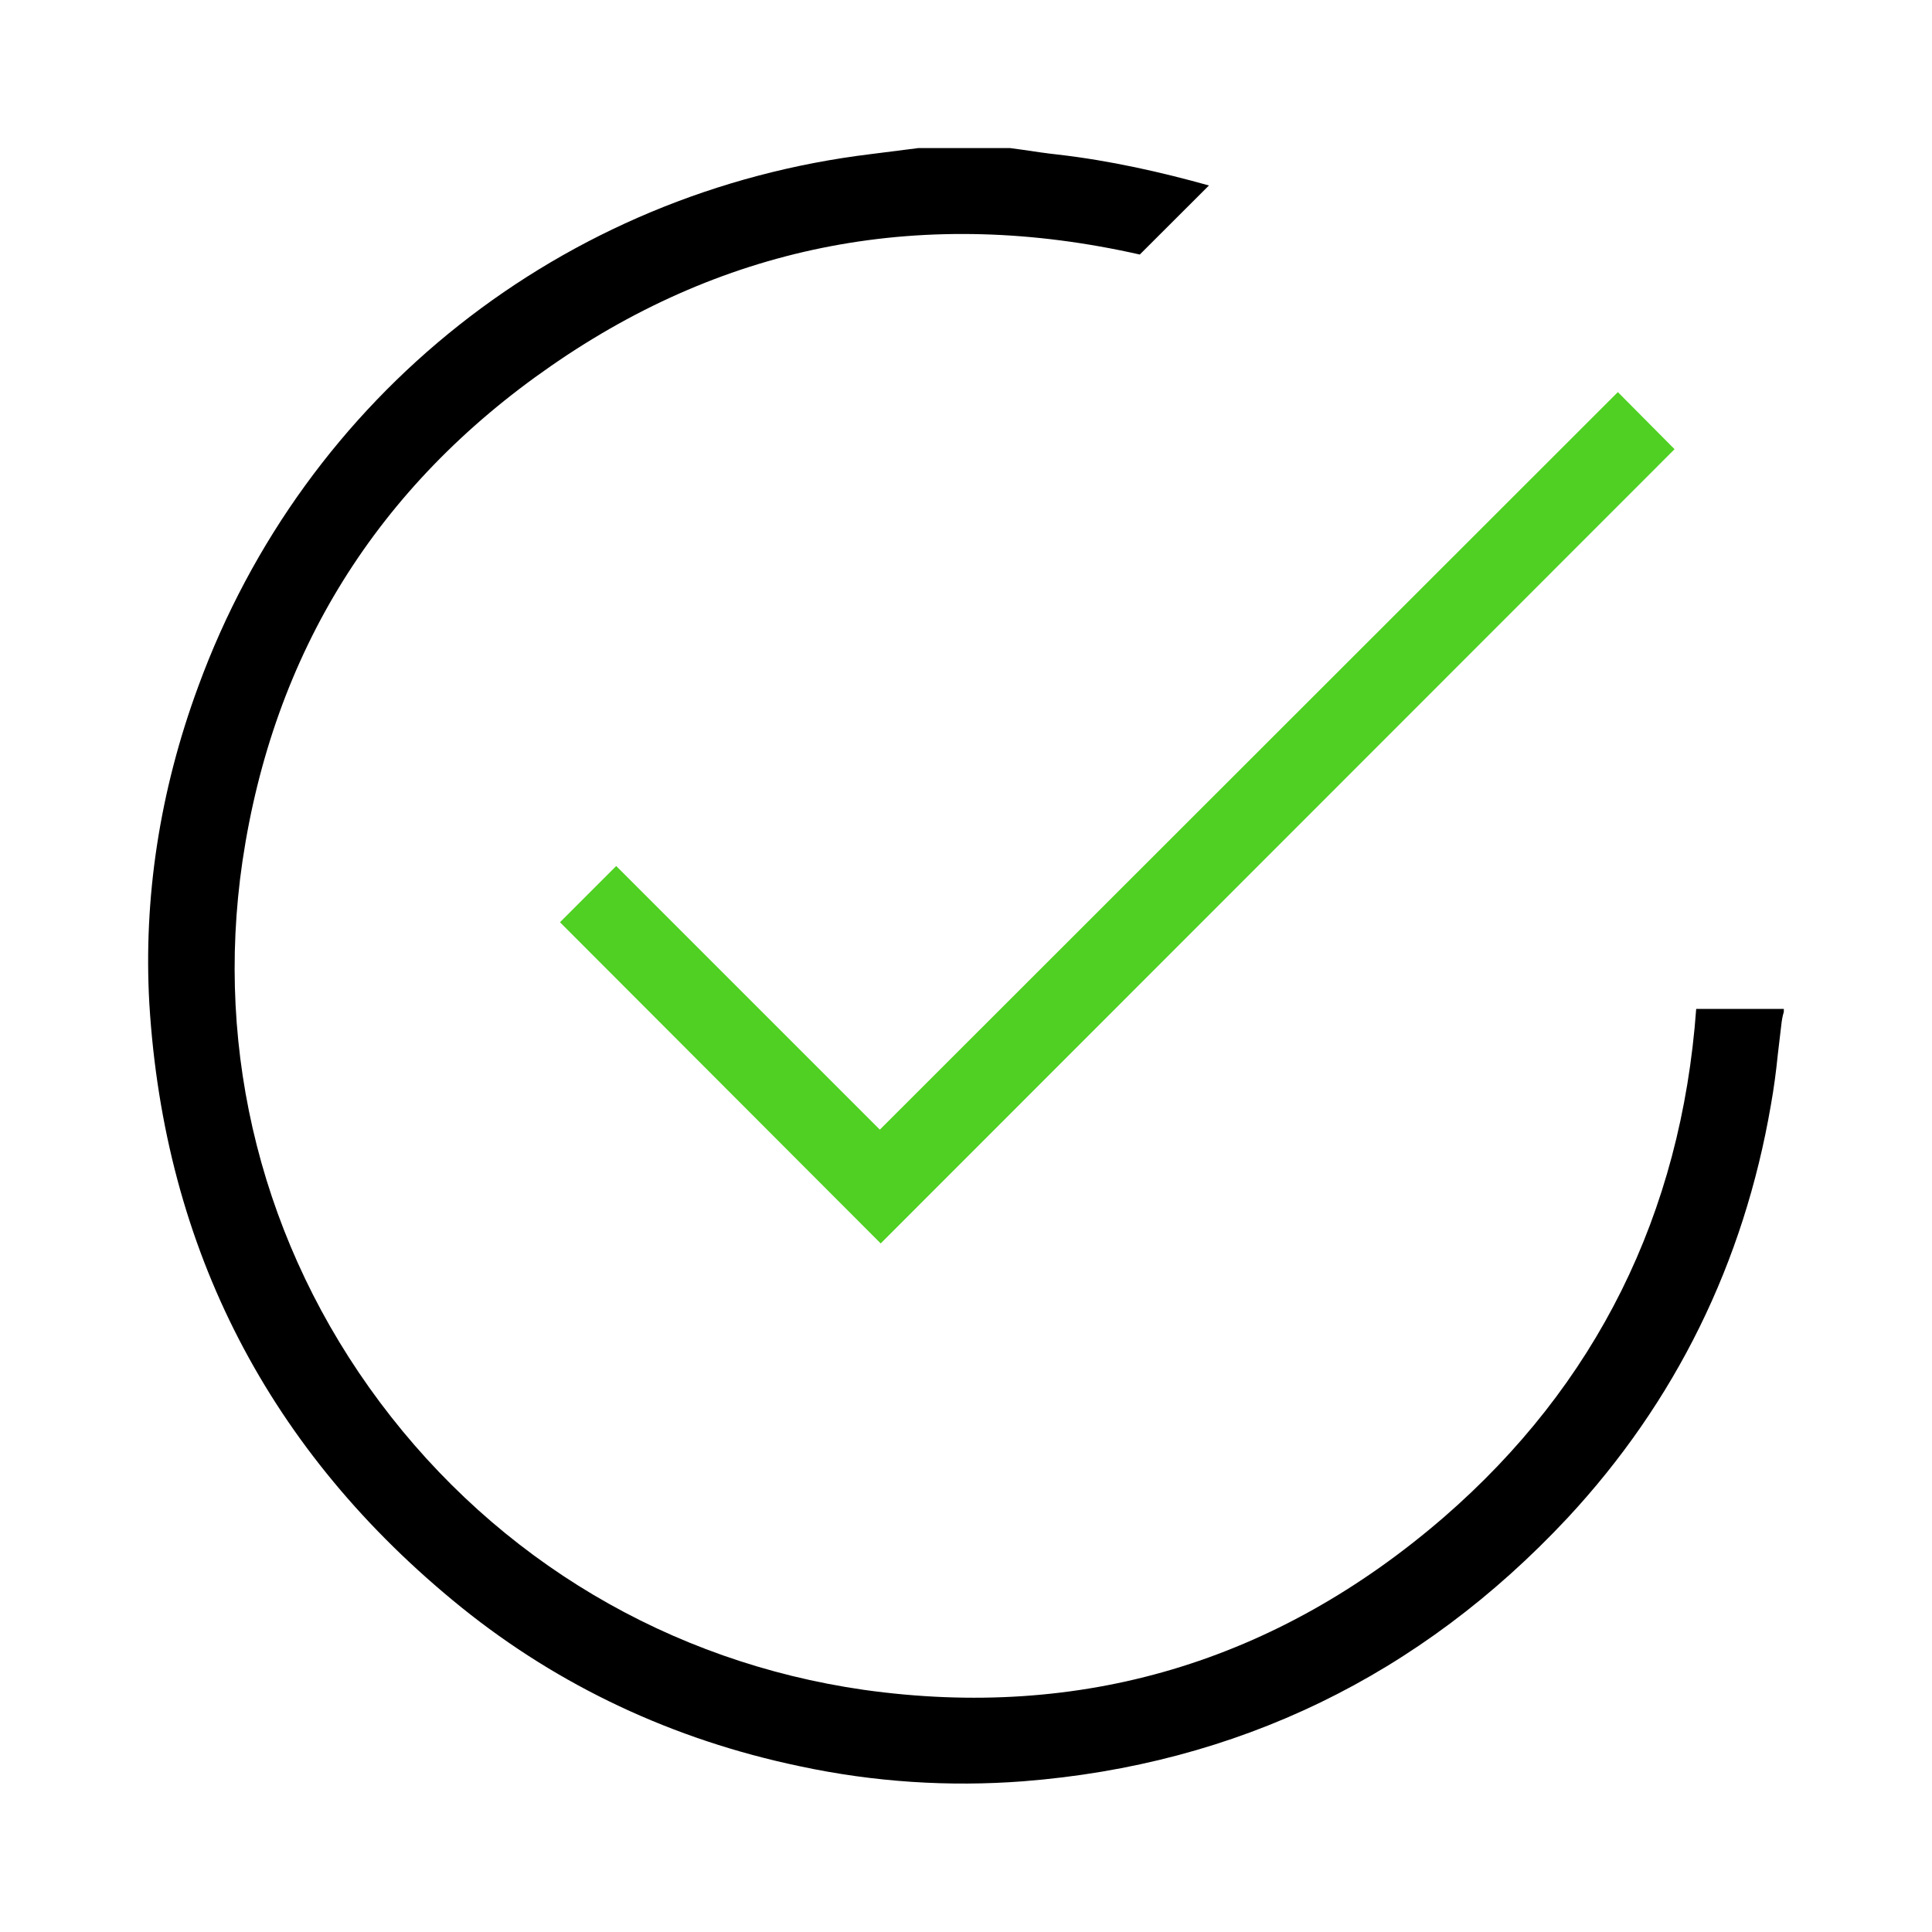
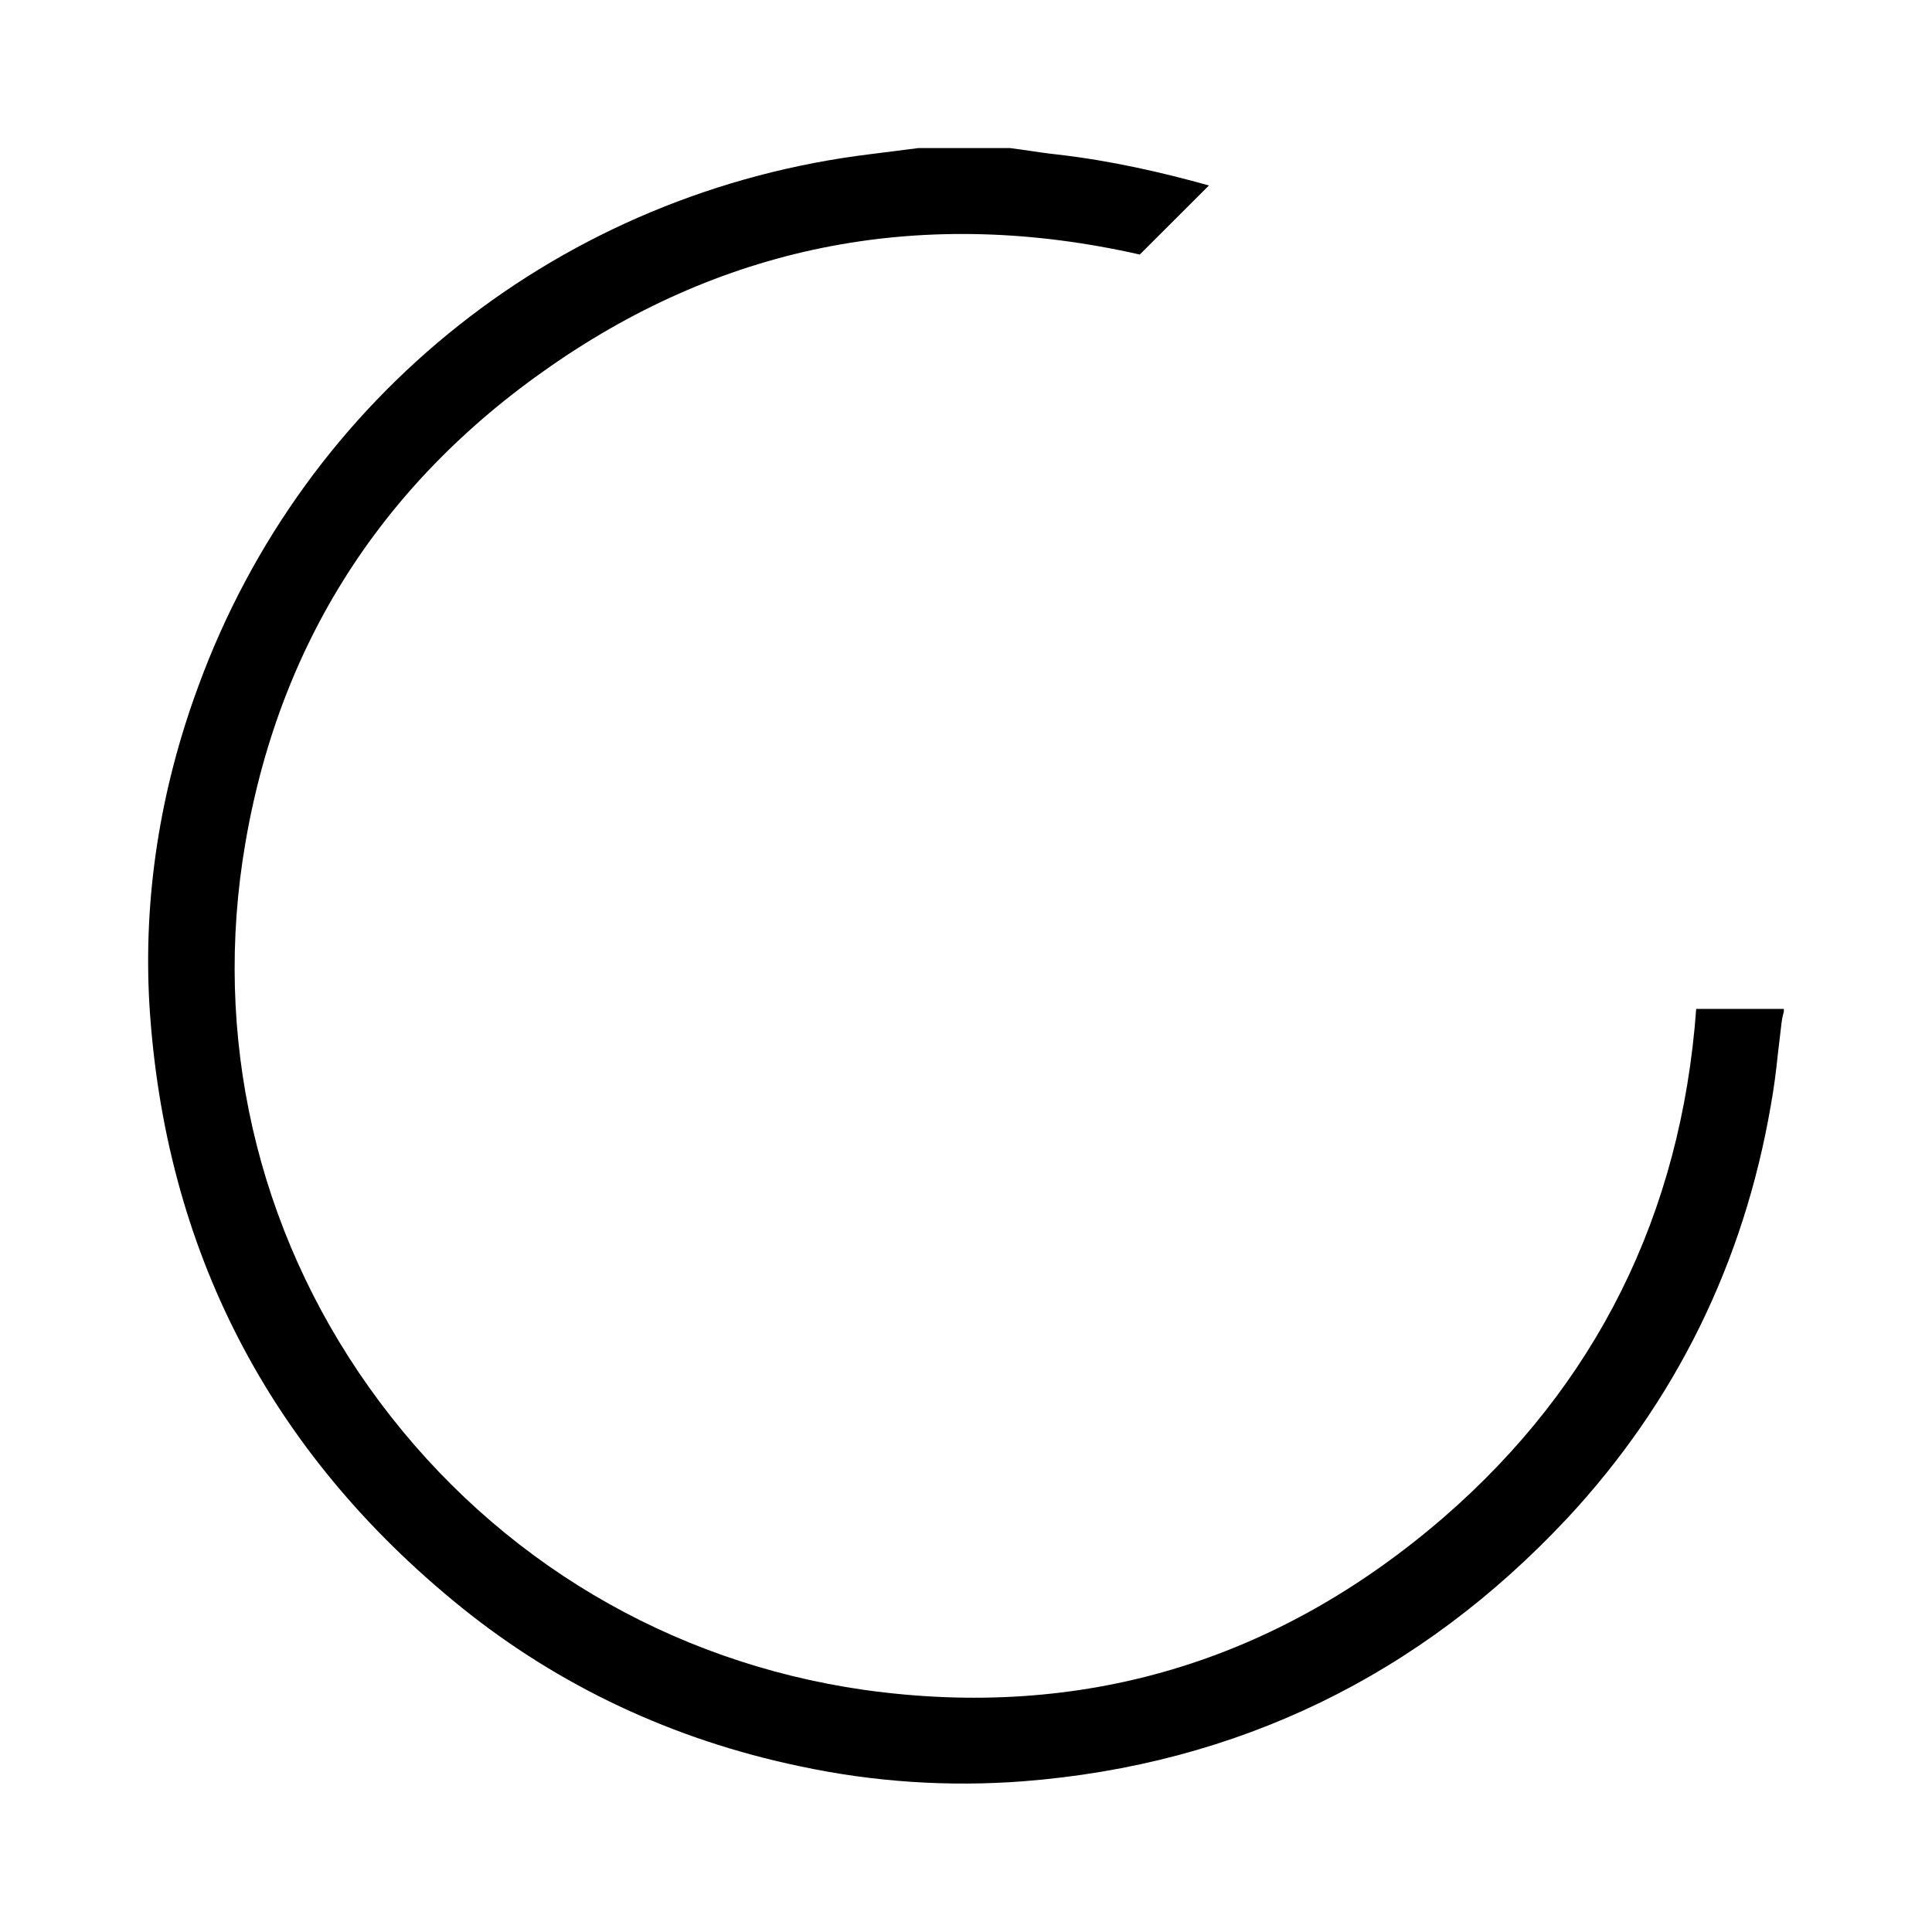
<svg xmlns="http://www.w3.org/2000/svg" width="20" height="20" viewBox="0 0 20 20" fill="none">
-   <path d="M18.466 10.444V10.475C18.452 10.52 18.444 10.569 18.439 10.618C18.426 10.715 18.417 10.818 18.404 10.915C18.386 11.093 18.363 11.267 18.332 11.44C18.052 13.071 17.346 14.511 16.226 15.715C14.701 17.346 12.808 18.267 10.59 18.44C9.826 18.498 9.048 18.449 8.279 18.284C6.964 18.009 5.786 17.453 4.777 16.64C2.786 15.031 1.701 12.929 1.546 10.391C1.484 9.298 1.652 8.191 2.052 7.107C3.155 4.093 5.826 1.982 9.017 1.595L9.506 1.533H10.457L10.59 1.551C10.71 1.569 10.83 1.587 10.95 1.6C11.492 1.662 12.021 1.782 12.515 1.92L11.799 2.635C9.581 2.133 7.532 2.52 5.706 3.787C3.901 5.035 2.83 6.764 2.51 8.915C2.217 10.911 2.724 12.898 3.932 14.515C5.155 16.151 6.932 17.204 8.941 17.493C11.19 17.809 13.208 17.209 14.946 15.707C16.523 14.338 17.404 12.569 17.559 10.444H18.466Z" fill="black" />
-   <path d="M17.335 4.65L9.117 12.872L5.797 9.547L6.379 8.965L9.108 11.694L16.748 4.059L17.335 4.65Z" fill="#4FD022" />
+   <path d="M18.466 10.444V10.475C18.452 10.52 18.444 10.569 18.439 10.618C18.426 10.715 18.417 10.818 18.404 10.915C18.386 11.093 18.363 11.267 18.332 11.44C18.052 13.071 17.346 14.511 16.226 15.715C14.701 17.346 12.808 18.267 10.59 18.44C9.826 18.498 9.048 18.449 8.279 18.284C6.964 18.009 5.786 17.453 4.777 16.64C2.786 15.031 1.701 12.929 1.546 10.391C1.484 9.298 1.652 8.191 2.052 7.107C3.155 4.093 5.826 1.982 9.017 1.595L9.506 1.533H10.457L10.59 1.551C10.71 1.569 10.83 1.587 10.95 1.6C11.492 1.662 12.021 1.782 12.515 1.92L11.799 2.635C9.581 2.133 7.532 2.52 5.706 3.787C3.901 5.035 2.83 6.764 2.51 8.915C2.217 10.911 2.724 12.898 3.932 14.515C5.155 16.151 6.932 17.204 8.941 17.493C11.19 17.809 13.208 17.209 14.946 15.707C16.523 14.338 17.404 12.569 17.559 10.444H18.466" fill="black" />
</svg>